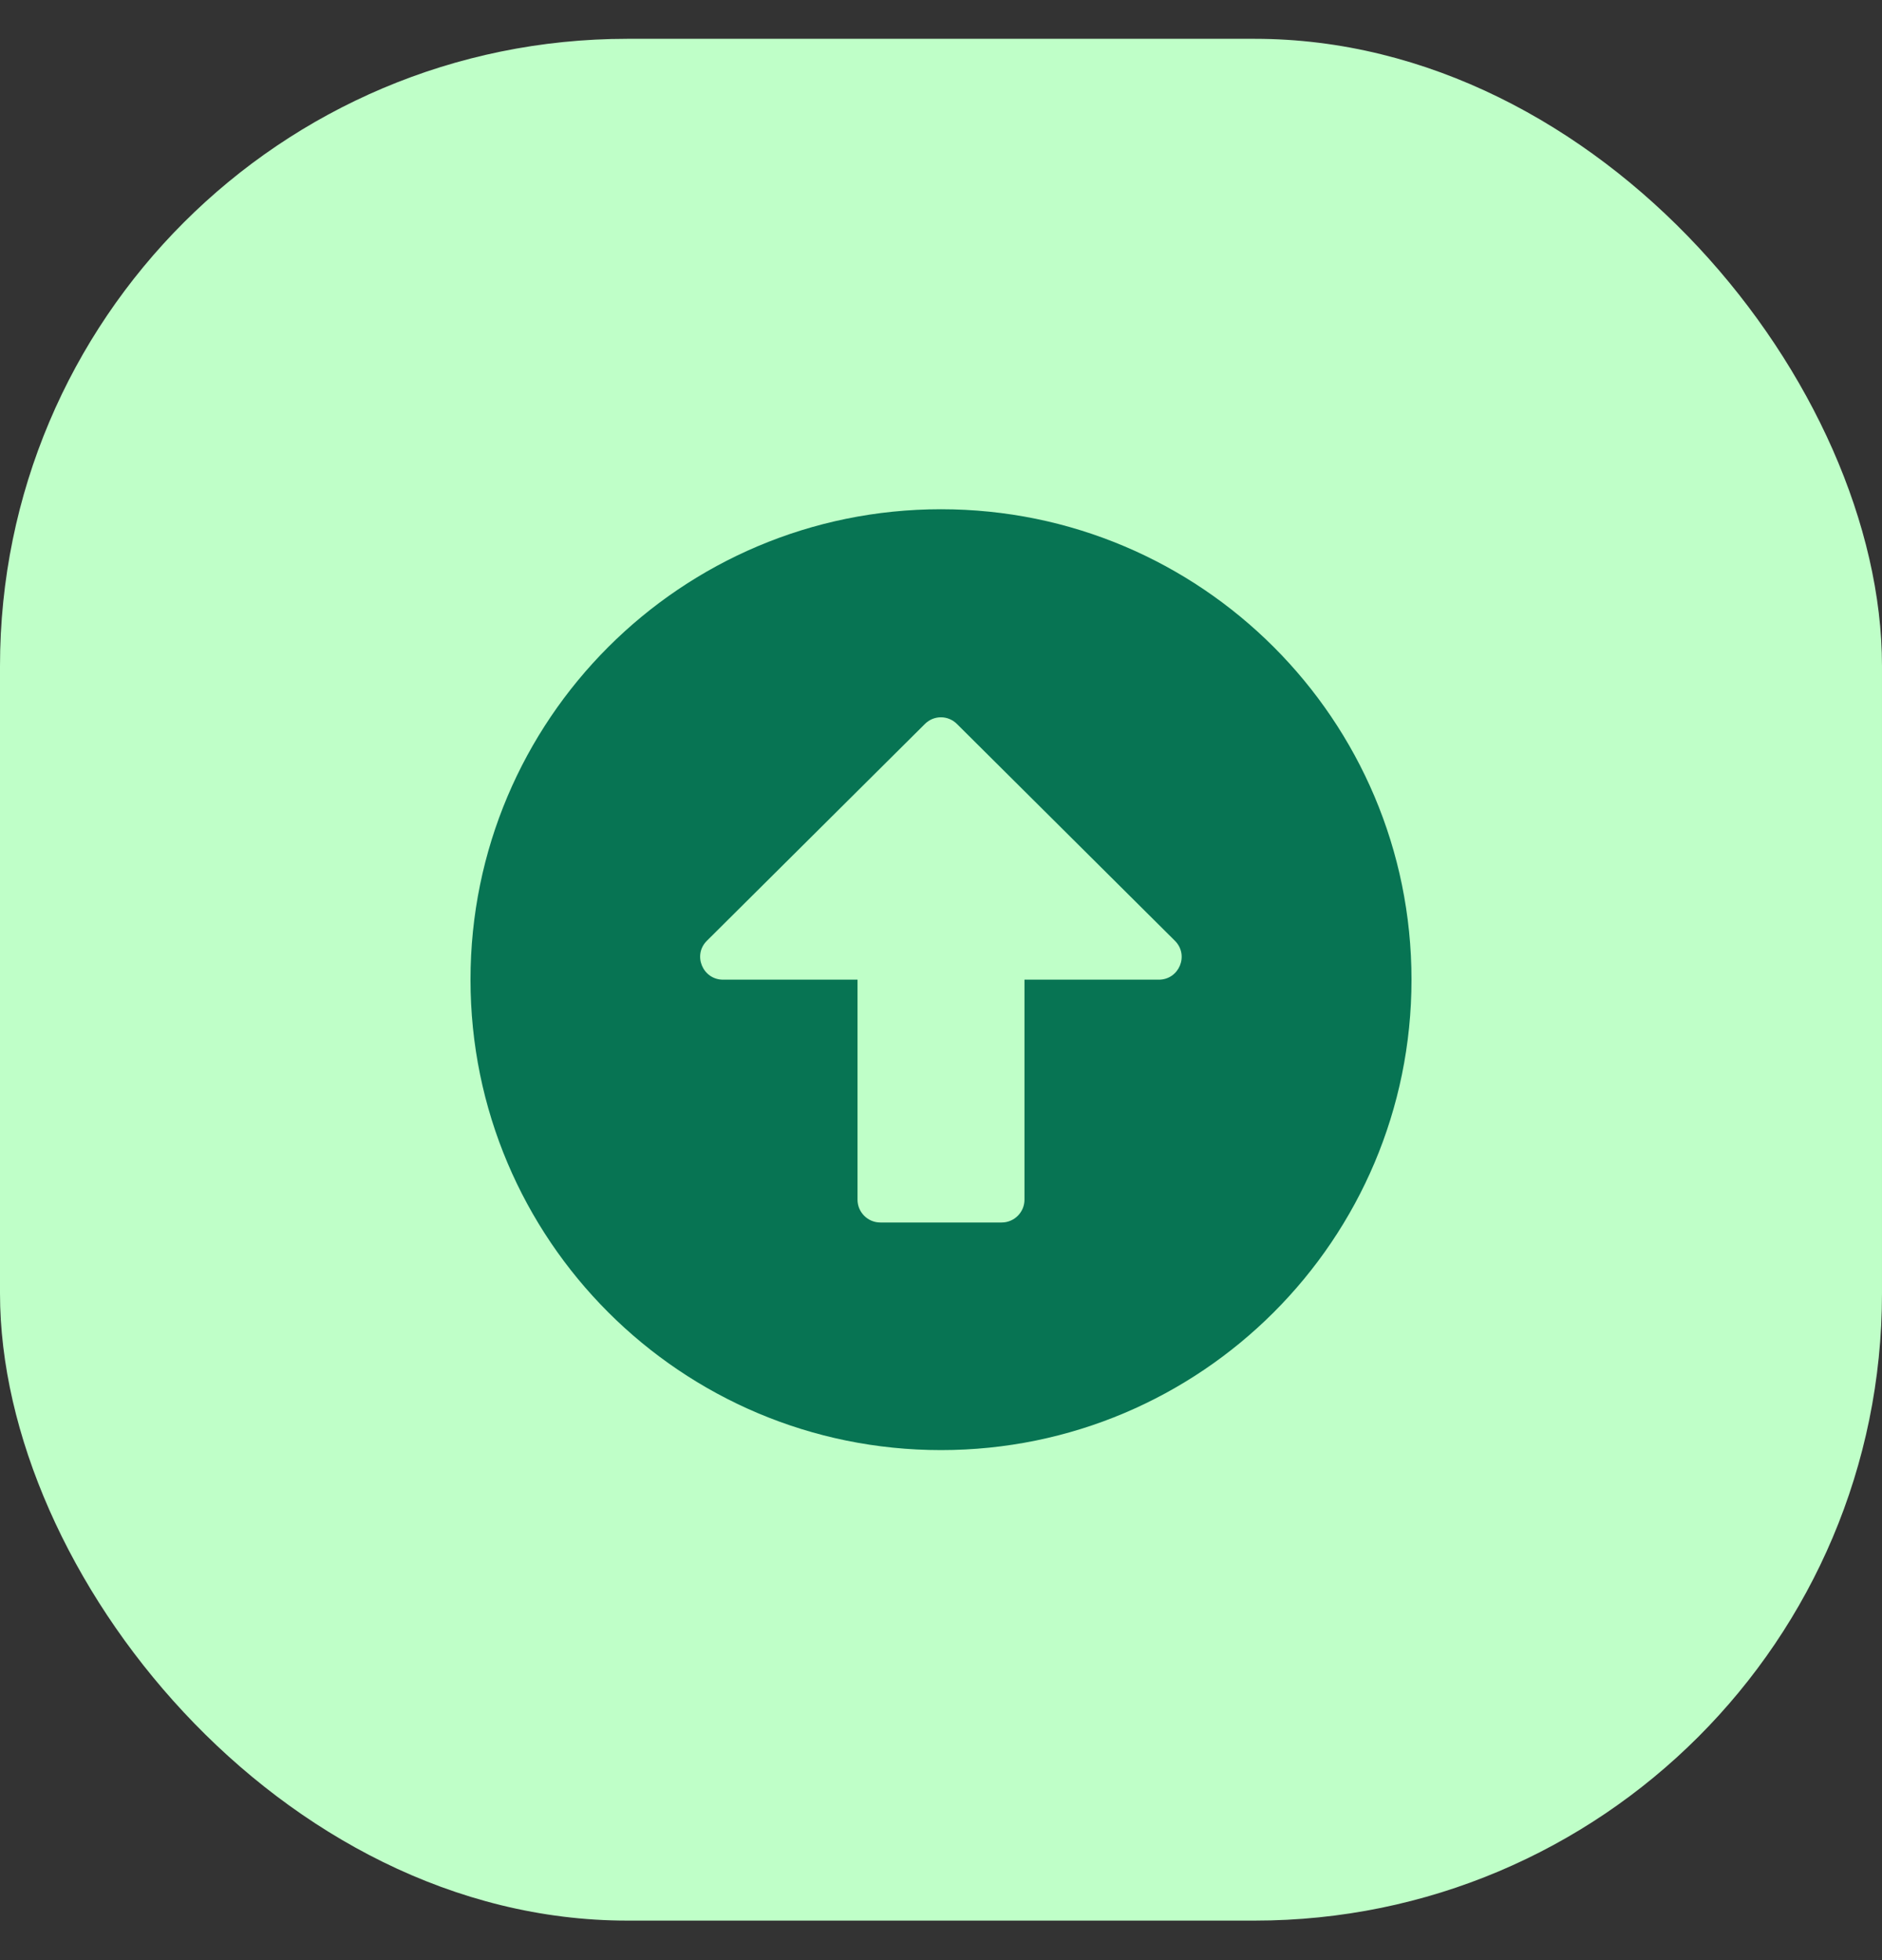
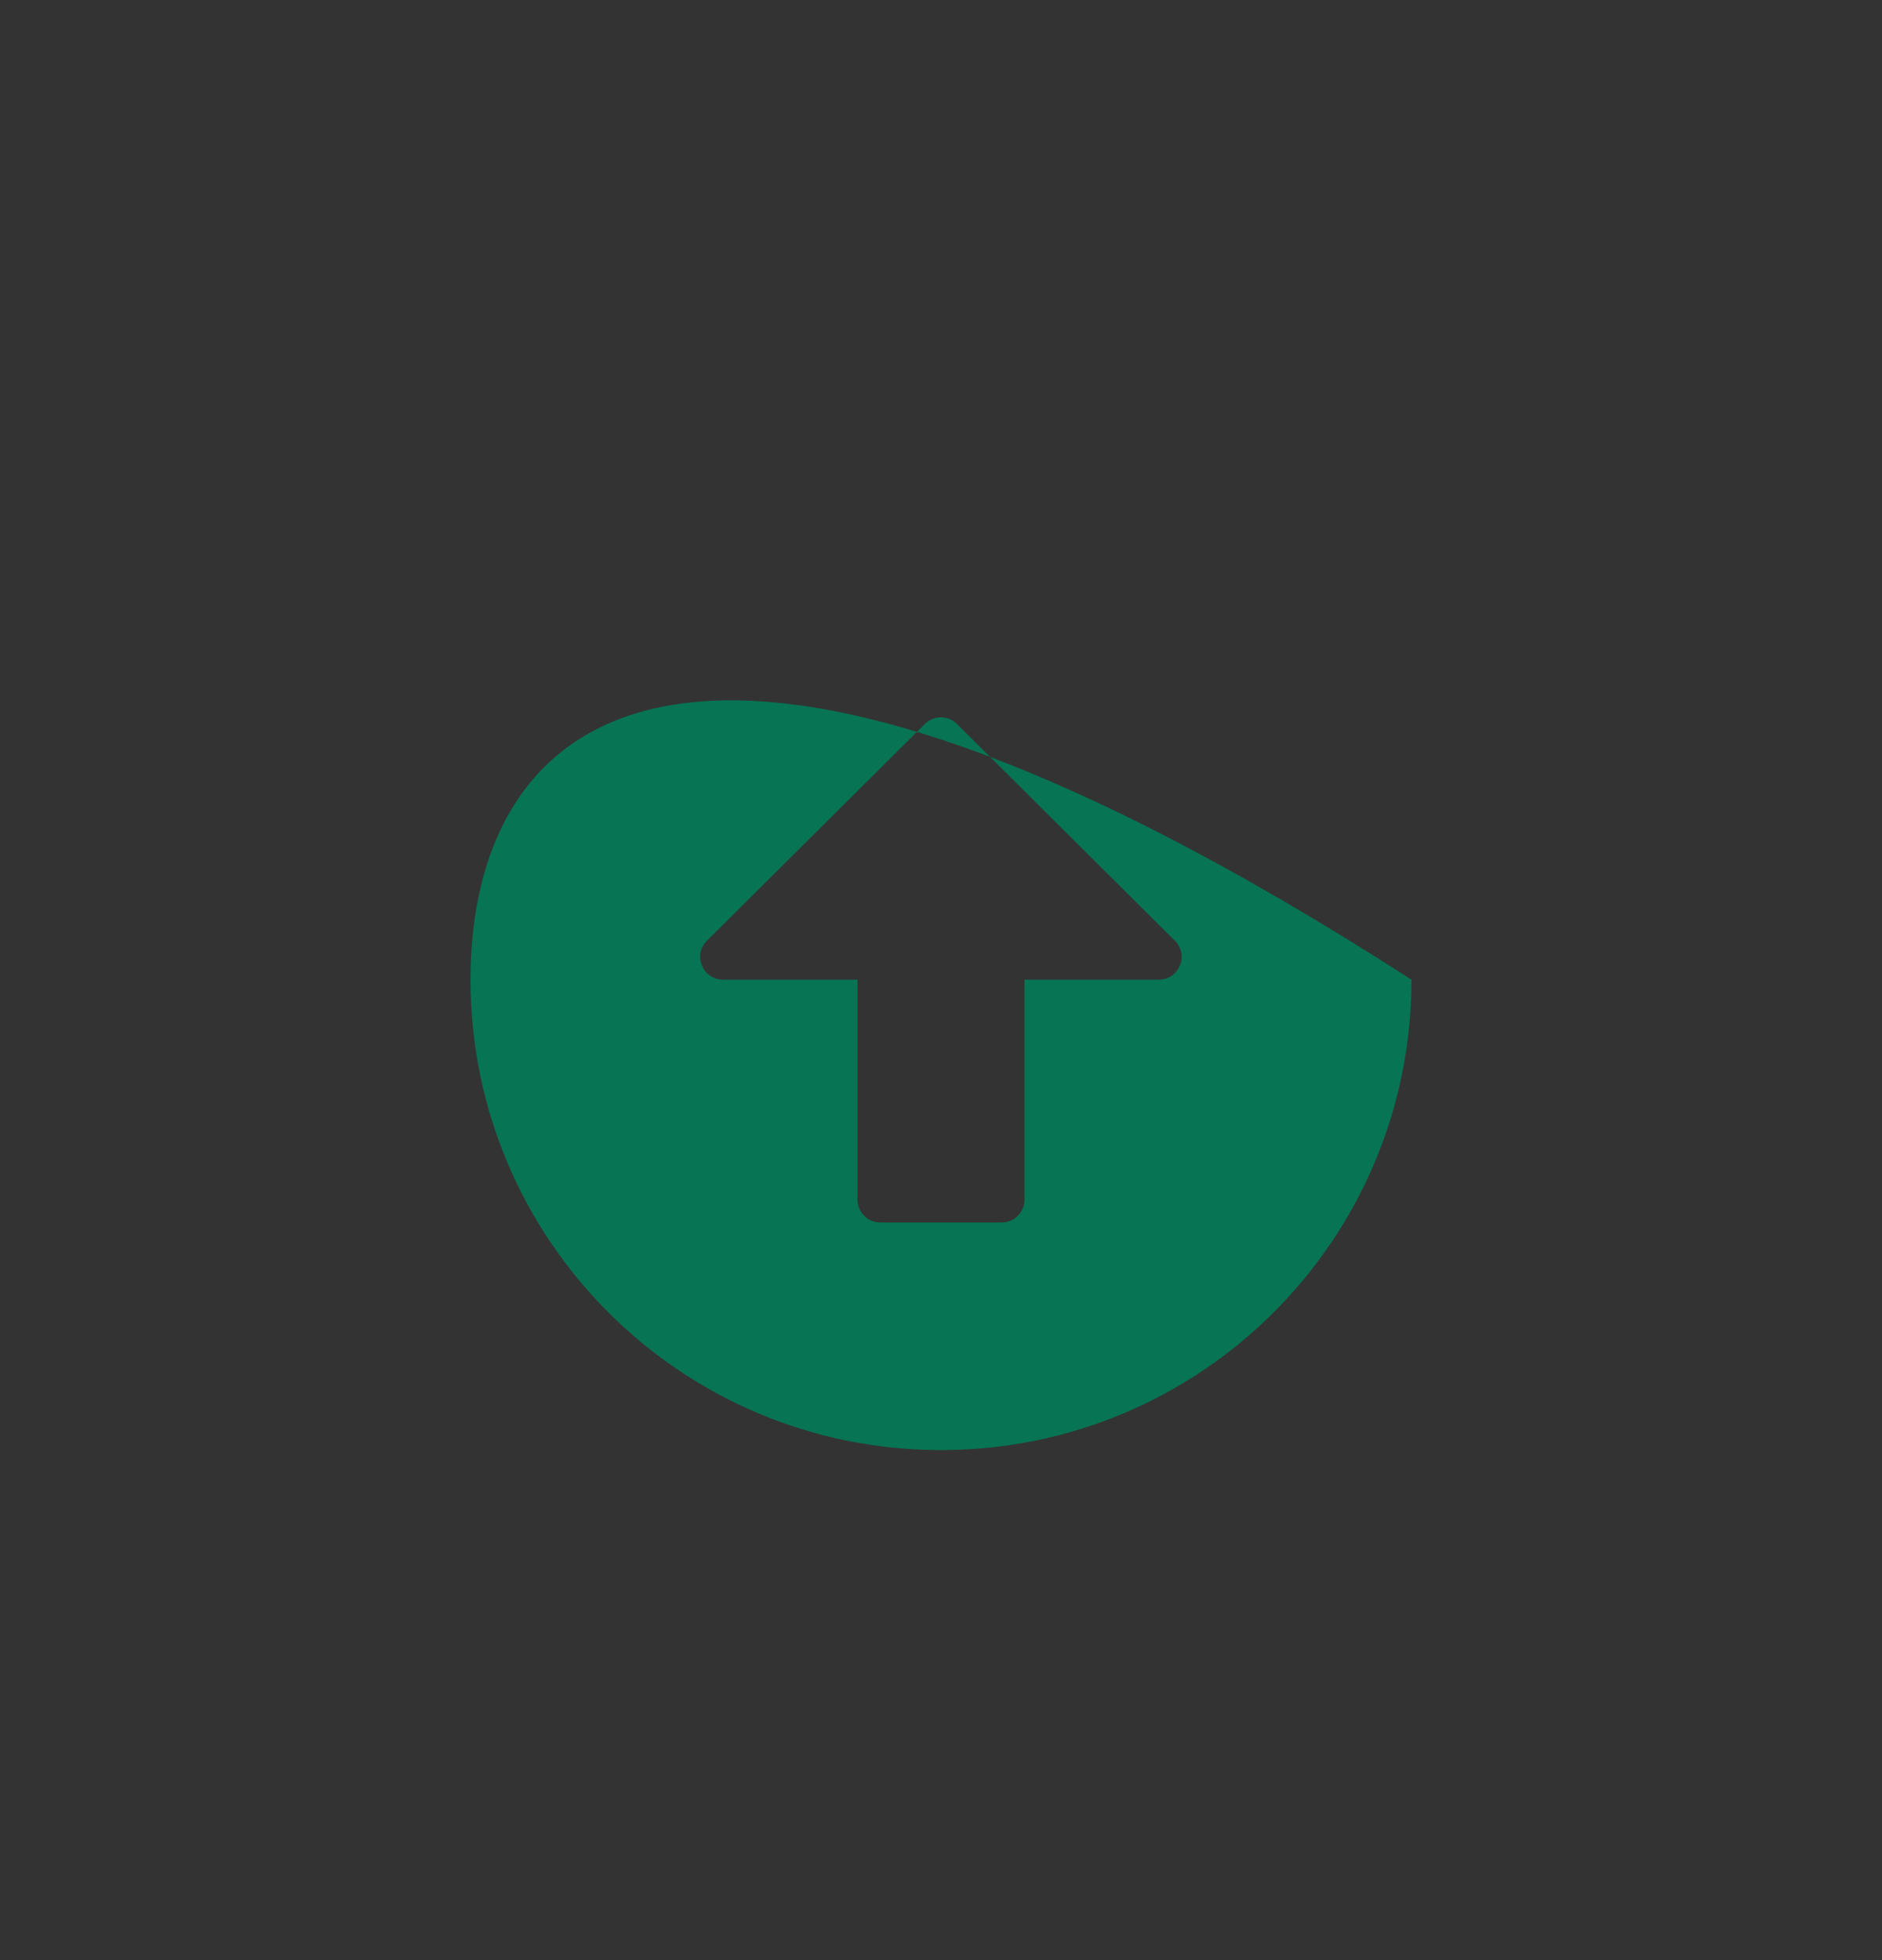
<svg xmlns="http://www.w3.org/2000/svg" width="48" height="50" viewBox="0 0 48 50" fill="none">
  <rect x="0" y="0" width="48" height="50" fill="#333333" stroke="none" />
  <g id="Group 1860">
    <g id="Group 1796">
      <g id="Group 1789">
        <g id="Group 1630">
          <g id="Group 755">
-             <rect id="Rectangle 410" y="0.99" width="48" height="48.002" rx="16" fill="#BFFFC8" />
-           </g>
+             </g>
        </g>
-         <path id="Vector" d="M36 24.99C36 18.361 30.629 12.99 24 12.99C17.371 12.99 12 18.361 12 24.99C12 31.619 17.371 36.99 24 36.99C30.629 36.99 36 31.619 36 24.99ZM21.871 30.603V24.99H18.44C17.923 24.99 17.661 24.361 18.029 23.998L23.589 18.468C23.816 18.24 24.179 18.24 24.407 18.468L29.966 23.998C30.334 24.366 30.073 24.99 29.555 24.99H26.129V30.603C26.129 30.922 25.868 31.184 25.548 31.184H22.452C22.132 31.184 21.871 30.922 21.871 30.603Z" fill="#077453" />
+         <path id="Vector" d="M36 24.99C17.371 12.99 12 18.361 12 24.99C12 31.619 17.371 36.99 24 36.99C30.629 36.99 36 31.619 36 24.99ZM21.871 30.603V24.99H18.44C17.923 24.99 17.661 24.361 18.029 23.998L23.589 18.468C23.816 18.24 24.179 18.24 24.407 18.468L29.966 23.998C30.334 24.366 30.073 24.99 29.555 24.99H26.129V30.603C26.129 30.922 25.868 31.184 25.548 31.184H22.452C22.132 31.184 21.871 30.922 21.871 30.603Z" fill="#077453" />
      </g>
    </g>
  </g>
</svg>